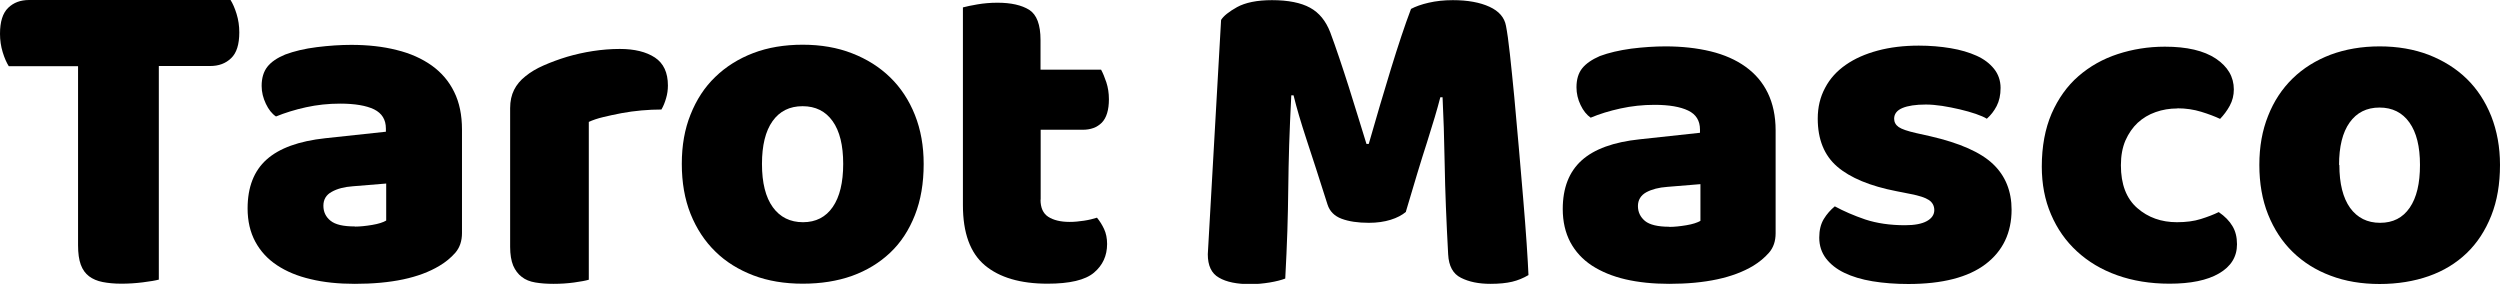
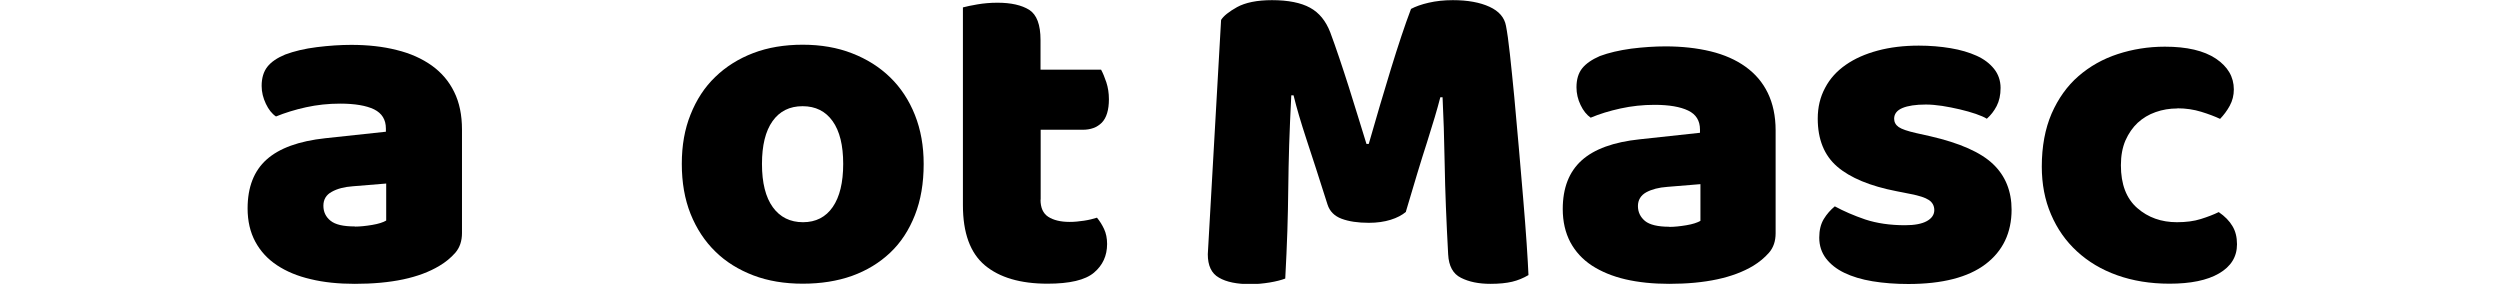
<svg xmlns="http://www.w3.org/2000/svg" fill="none" height="100%" overflow="visible" preserveAspectRatio="none" style="display: block;" viewBox="0 0 334 38" width="100%">
  <g id="Group 1">
    <g clip-path="url(#clip0_0_108)" id="_ _1">
-       <path d="M1.17 8.84C0.887 8.396 0.605 7.77 0.363 6.983C0.121 6.196 0 5.368 0 4.521C0 2.906 0.363 1.756 1.089 1.049C1.815 0.343 2.743 -5.32717e-06 3.893 -5.32717e-06H30.8C31.082 0.444 31.365 1.07 31.607 1.857C31.849 2.644 31.97 3.471 31.97 4.319C31.97 5.933 31.607 7.084 30.881 7.77C30.155 8.476 29.227 8.819 28.077 8.819H21.219V37.356C20.775 37.477 20.049 37.599 19.081 37.72C18.113 37.841 17.165 37.901 16.217 37.901C15.269 37.901 14.442 37.821 13.716 37.679C12.99 37.538 12.385 37.276 11.9 36.912C11.416 36.549 11.033 36.024 10.791 35.358C10.549 34.692 10.428 33.845 10.428 32.755V8.84H1.17Z" fill="#141414" id="Vector" style="fill:#141414;fill:color(display-p3 0.078 0.078 0.078);fill-opacity:1;" />
      <path d="M46.916 5.994C49.135 5.994 51.172 6.216 52.987 6.68C54.823 7.124 56.376 7.83 57.687 8.759C58.978 9.687 59.986 10.858 60.672 12.271C61.378 13.683 61.721 15.378 61.721 17.296V31.14C61.721 32.21 61.419 33.078 60.834 33.764C60.228 34.45 59.523 35.035 58.696 35.52C56.013 37.134 52.261 37.921 47.4 37.921C45.222 37.921 43.245 37.72 41.511 37.296C39.756 36.892 38.263 36.267 37.013 35.439C35.762 34.612 34.794 33.562 34.108 32.291C33.422 31.019 33.079 29.526 33.079 27.851C33.079 25.005 33.926 22.826 35.621 21.312C37.315 19.798 39.917 18.85 43.467 18.466L51.555 17.598V17.175C51.555 15.984 51.031 15.136 49.982 14.611C48.933 14.107 47.42 13.845 45.444 13.845C43.87 13.845 42.358 14.006 40.885 14.329C39.413 14.652 38.061 15.076 36.871 15.56C36.327 15.197 35.883 14.632 35.52 13.865C35.157 13.098 34.955 12.311 34.955 11.483C34.955 10.414 35.217 9.566 35.722 8.92C36.226 8.274 37.033 7.73 38.102 7.286C39.292 6.842 40.704 6.498 42.337 6.297C43.971 6.095 45.504 5.994 46.936 5.994H46.916ZM47.4 30.273C48.106 30.273 48.873 30.192 49.72 30.05C50.567 29.909 51.192 29.707 51.596 29.465V24.521L47.158 24.884C46.008 24.965 45.06 25.207 44.314 25.631C43.568 26.034 43.205 26.66 43.205 27.488C43.205 28.315 43.528 28.981 44.153 29.485C44.798 30.01 45.867 30.252 47.4 30.252V30.273Z" fill="#141414" id="Vector_2" style="fill:#141414;fill:color(display-p3 0.078 0.078 0.078);fill-opacity:1;" />
-       <path d="M78.644 37.377C78.241 37.498 77.575 37.619 76.708 37.74C75.82 37.861 74.912 37.921 73.965 37.921C73.016 37.921 72.25 37.861 71.524 37.74C70.798 37.619 70.193 37.377 69.709 36.993C69.225 36.63 68.841 36.125 68.559 35.479C68.297 34.834 68.155 34.006 68.155 32.977V14.45C68.155 13.502 68.337 12.694 68.68 12.008C69.023 11.322 69.527 10.716 70.193 10.192C70.858 9.647 71.665 9.162 72.633 8.739C73.601 8.315 74.63 7.931 75.76 7.588C76.869 7.265 78.019 7.003 79.209 6.821C80.399 6.64 81.589 6.539 82.799 6.539C84.776 6.539 86.329 6.922 87.499 7.689C88.648 8.456 89.233 9.687 89.233 11.423C89.233 12.008 89.153 12.573 88.991 13.118C88.83 13.683 88.628 14.188 88.366 14.632C87.499 14.632 86.611 14.672 85.704 14.753C84.796 14.834 83.908 14.955 83.041 15.116C82.174 15.277 81.367 15.459 80.6 15.641C79.834 15.822 79.189 16.044 78.664 16.287V37.356L78.644 37.377Z" fill="#141414" id="Vector_3" style="fill:#141414;fill:color(display-p3 0.078 0.078 0.078);fill-opacity:1;" />
      <path d="M123.402 21.917C123.402 24.48 123.019 26.741 122.232 28.739C121.445 30.737 120.356 32.412 118.924 33.764C117.492 35.116 115.798 36.145 113.841 36.852C111.864 37.558 109.666 37.901 107.245 37.901C104.825 37.901 102.606 37.538 100.65 36.791C98.693 36.044 96.979 34.995 95.567 33.602C94.155 32.23 93.046 30.535 92.259 28.577C91.472 26.599 91.089 24.38 91.089 21.897C91.089 19.415 91.472 17.255 92.259 15.298C93.046 13.32 94.135 11.645 95.567 10.273C96.979 8.9 98.693 7.83 100.65 7.084C102.606 6.337 104.825 5.974 107.245 5.974C109.666 5.974 111.885 6.357 113.841 7.124C115.818 7.891 117.512 8.961 118.924 10.333C120.336 11.705 121.445 13.38 122.232 15.358C123.019 17.336 123.402 19.516 123.402 21.897V21.917ZM101.8 21.917C101.8 24.42 102.284 26.357 103.252 27.689C104.22 29.021 105.571 29.687 107.286 29.687C109 29.687 110.332 29.001 111.259 27.649C112.187 26.297 112.651 24.38 112.651 21.897C112.651 19.415 112.187 17.518 111.239 16.186C110.291 14.854 108.96 14.188 107.225 14.188C105.491 14.188 104.159 14.854 103.211 16.186C102.263 17.518 101.8 19.435 101.8 21.897V21.917Z" fill="#141414" id="Vector_4" style="fill:#141414;fill:color(display-p3 0.078 0.078 0.078);fill-opacity:1;" />
      <path d="M139.014 26.68C139.014 27.75 139.357 28.517 140.042 28.961C140.728 29.405 141.676 29.647 142.907 29.647C143.532 29.647 144.157 29.586 144.823 29.485C145.488 29.384 146.053 29.243 146.557 29.082C146.92 29.526 147.243 30.03 147.505 30.595C147.768 31.16 147.909 31.826 147.909 32.593C147.909 34.168 147.324 35.439 146.154 36.428C144.984 37.417 142.907 37.901 139.942 37.901C136.311 37.901 133.527 37.074 131.571 35.439C129.614 33.784 128.646 31.12 128.646 27.407V0.989C129.09 0.868 129.756 0.727 130.583 0.585C131.41 0.444 132.317 0.363 133.265 0.363C135.081 0.363 136.492 0.686 137.501 1.312C138.509 1.958 139.014 3.29 139.014 5.348V9.304H147.102C147.344 9.748 147.586 10.333 147.808 10.999C148.03 11.685 148.151 12.432 148.151 13.259C148.151 14.692 147.828 15.742 147.203 16.387C146.557 17.033 145.71 17.336 144.641 17.336H139.034V26.66L139.014 26.68Z" fill="#141414" id="Vector_5" style="fill:#141414;fill:color(display-p3 0.078 0.078 0.078);fill-opacity:1;" />
      <path d="M187.846 28.295C187.322 28.739 186.636 29.102 185.789 29.364C184.941 29.627 183.973 29.768 182.884 29.768C181.412 29.768 180.201 29.586 179.233 29.223C178.265 28.86 177.64 28.214 177.357 27.326C176.208 23.734 175.28 20.807 174.534 18.587C173.807 16.367 173.223 14.41 172.819 12.735H172.517C172.396 15.156 172.295 17.356 172.234 19.334C172.174 21.312 172.133 23.249 172.113 25.126C172.093 27.003 172.053 28.92 171.992 30.838C171.932 32.755 171.831 34.894 171.71 37.215C171.185 37.417 170.479 37.599 169.632 37.74C168.765 37.881 167.918 37.962 167.05 37.962C165.255 37.962 163.843 37.679 162.855 37.094C161.846 36.529 161.362 35.479 161.362 33.966L163.137 2.664C163.46 2.139 164.186 1.554 165.275 0.949C166.385 0.343 167.938 0.02 169.935 0.02C172.093 0.02 173.807 0.363 175.018 1.029C176.248 1.695 177.136 2.805 177.721 4.319C178.084 5.308 178.487 6.418 178.911 7.689C179.334 8.961 179.778 10.273 180.201 11.625C180.625 12.977 181.049 14.309 181.452 15.641C181.855 16.973 182.239 18.163 182.561 19.233H182.864C183.852 15.802 184.82 12.472 185.809 9.263C186.797 6.054 187.685 3.37 188.512 1.191C189.117 0.868 189.903 0.585 190.872 0.363C191.84 0.141 192.909 0.02 194.099 0.02C196.096 0.02 197.729 0.323 199 0.908C200.271 1.493 200.997 2.341 201.199 3.451C201.36 4.279 201.542 5.53 201.723 7.225C201.905 8.92 202.106 10.838 202.308 12.957C202.51 15.076 202.712 17.336 202.913 19.697C203.115 22.079 203.317 24.359 203.498 26.539C203.68 28.718 203.841 30.737 203.962 32.553C204.083 34.369 204.164 35.782 204.204 36.751C203.518 37.154 202.792 37.457 202.026 37.639C201.259 37.821 200.291 37.921 199.121 37.921C197.568 37.921 196.257 37.659 195.188 37.114C194.119 36.589 193.554 35.54 193.474 33.986C193.231 29.526 193.07 25.51 193.01 21.958C192.949 18.406 192.848 15.419 192.727 12.997H192.425C192.021 14.591 191.416 16.589 190.65 19.011C189.863 21.433 188.935 24.521 187.826 28.274L187.846 28.295Z" fill="#141414" id="Vector_6" style="fill:#141414;fill:color(display-p3 0.078 0.078 0.078);fill-opacity:1;" />
      <path d="M222.499 6.196C224.697 6.196 226.714 6.418 228.55 6.862C230.365 7.306 231.918 7.992 233.209 8.92C234.5 9.849 235.488 10.999 236.174 12.412C236.86 13.825 237.223 15.499 237.223 17.417V31.16C237.223 32.23 236.92 33.098 236.335 33.764C235.75 34.43 235.045 35.015 234.218 35.52C231.555 37.114 227.824 37.921 223.003 37.921C220.845 37.921 218.888 37.72 217.153 37.316C215.419 36.912 213.926 36.287 212.676 35.479C211.425 34.652 210.477 33.623 209.791 32.351C209.126 31.08 208.783 29.607 208.783 27.931C208.783 25.106 209.63 22.947 211.304 21.433C212.978 19.919 215.58 18.971 219.09 18.608L227.118 17.74V17.316C227.118 16.125 226.593 15.277 225.544 14.773C224.495 14.268 223.003 14.006 221.046 14.006C219.493 14.006 217.98 14.168 216.508 14.49C215.036 14.813 213.704 15.217 212.514 15.722C211.99 15.358 211.526 14.793 211.163 14.026C210.8 13.28 210.618 12.472 210.618 11.665C210.618 10.595 210.88 9.748 211.385 9.122C211.889 8.496 212.676 7.952 213.745 7.487C214.935 7.043 216.326 6.721 217.94 6.498C219.554 6.297 221.087 6.196 222.519 6.196H222.499ZM223.003 30.313C223.689 30.313 224.455 30.232 225.302 30.091C226.149 29.95 226.755 29.748 227.178 29.506V24.602L222.761 24.965C221.611 25.046 220.683 25.288 219.937 25.691C219.211 26.095 218.828 26.721 218.828 27.528C218.828 28.335 219.15 29.001 219.776 29.526C220.401 30.03 221.49 30.293 223.003 30.293V30.313Z" fill="#141414" id="Vector_7" style="fill:#141414;fill:color(display-p3 0.078 0.078 0.078);fill-opacity:1;" />
      <path d="M268.749 27.992C268.749 31.1 267.579 33.542 265.26 35.298C262.94 37.054 259.491 37.942 254.953 37.942C253.238 37.942 251.645 37.821 250.172 37.578C248.7 37.336 247.449 36.953 246.4 36.448C245.352 35.944 244.545 35.298 243.94 34.511C243.355 33.724 243.052 32.815 243.052 31.746C243.052 30.757 243.254 29.929 243.657 29.263C244.061 28.598 244.565 28.032 245.13 27.568C246.32 28.214 247.671 28.799 249.204 29.324C250.737 29.828 252.512 30.091 254.509 30.091C255.78 30.091 256.748 29.909 257.413 29.546C258.079 29.183 258.422 28.678 258.422 28.073C258.422 27.508 258.18 27.044 257.696 26.721C257.212 26.398 256.385 26.135 255.235 25.913L253.399 25.55C249.85 24.864 247.187 23.754 245.452 22.26C243.718 20.767 242.85 18.628 242.85 15.843C242.85 14.329 243.173 12.957 243.839 11.726C244.484 10.495 245.412 9.485 246.602 8.658C247.792 7.83 249.204 7.205 250.858 6.761C252.512 6.317 254.347 6.095 256.344 6.095C257.857 6.095 259.269 6.216 260.6 6.438C261.932 6.66 263.081 7.003 264.07 7.447C265.058 7.891 265.824 8.476 266.409 9.203C266.974 9.909 267.277 10.777 267.277 11.746C267.277 12.714 267.095 13.502 266.752 14.168C266.409 14.834 265.966 15.399 265.441 15.863C265.118 15.661 264.614 15.439 263.969 15.217C263.323 14.995 262.597 14.793 261.831 14.611C261.044 14.43 260.257 14.268 259.471 14.147C258.664 14.026 257.938 13.966 257.292 13.966C255.941 13.966 254.892 14.127 254.166 14.43C253.44 14.733 253.057 15.217 253.057 15.863C253.057 16.307 253.258 16.69 253.662 16.973C254.065 17.255 254.852 17.518 256.001 17.78L257.897 18.204C261.831 19.112 264.614 20.343 266.268 21.917C267.922 23.491 268.749 25.53 268.749 28.032V27.992Z" fill="#141414" id="Vector_8" style="fill:#141414;fill:color(display-p3 0.078 0.078 0.078);fill-opacity:1;" />
      <path d="M290.896 14.49C289.867 14.49 288.899 14.652 287.992 14.975C287.064 15.298 286.277 15.782 285.591 16.408C284.926 17.033 284.381 17.82 283.957 18.769C283.554 19.718 283.352 20.807 283.352 22.079C283.352 24.622 284.078 26.519 285.531 27.79C286.983 29.062 288.758 29.687 290.836 29.687C292.066 29.687 293.135 29.546 294.022 29.263C294.93 28.981 295.717 28.678 296.423 28.335C297.25 28.9 297.855 29.526 298.258 30.212C298.662 30.878 298.863 31.685 298.863 32.634C298.863 34.309 298.057 35.6 296.463 36.529C294.87 37.457 292.651 37.901 289.847 37.901C287.265 37.901 284.946 37.518 282.848 36.771C280.75 36.024 278.975 34.955 277.483 33.582C275.99 32.21 274.841 30.575 274.014 28.638C273.187 26.721 272.783 24.581 272.783 22.26C272.783 19.556 273.227 17.195 274.094 15.177C274.982 13.159 276.172 11.483 277.685 10.172C279.197 8.86 280.952 7.871 282.929 7.225C284.905 6.579 287.003 6.236 289.222 6.236C292.167 6.236 294.426 6.761 296.039 7.83C297.633 8.9 298.44 10.273 298.44 11.948C298.44 12.735 298.258 13.461 297.895 14.127C297.532 14.793 297.088 15.378 296.604 15.883C295.918 15.56 295.071 15.237 294.083 14.934C293.095 14.632 292.046 14.47 290.896 14.47V14.49Z" fill="#141414" id="Vector_9" style="fill:#141414;fill:color(display-p3 0.078 0.078 0.078);fill-opacity:1;" />
-       <path d="M334 22.038C334 24.581 333.617 26.842 332.83 28.819C332.043 30.797 330.954 32.472 329.542 33.825C328.13 35.177 326.436 36.206 324.48 36.892C322.523 37.578 320.325 37.942 317.924 37.942C315.524 37.942 313.325 37.578 311.369 36.832C309.412 36.105 307.718 35.035 306.306 33.663C304.894 32.291 303.805 30.616 303.018 28.658C302.232 26.7 301.849 24.48 301.849 22.038C301.849 19.596 302.232 17.437 303.018 15.479C303.785 13.522 304.894 11.847 306.306 10.474C307.718 9.102 309.412 8.052 311.369 7.306C313.325 6.579 315.524 6.196 317.924 6.196C320.325 6.196 322.523 6.579 324.48 7.326C326.436 8.093 328.13 9.142 329.542 10.515C330.954 11.887 332.043 13.562 332.83 15.52C333.597 17.477 334 19.657 334 22.018V22.038ZM312.539 22.038C312.539 24.541 313.023 26.438 313.971 27.77C314.939 29.102 316.27 29.768 317.985 29.768C319.699 29.768 321.01 29.102 321.938 27.75C322.866 26.398 323.31 24.501 323.31 22.038C323.31 19.576 322.846 17.699 321.898 16.367C320.95 15.035 319.619 14.369 317.904 14.369C316.19 14.369 314.858 15.035 313.91 16.367C312.962 17.699 312.498 19.596 312.498 22.038H312.539Z" fill="#141414" id="Vector_10" style="fill:#141414;fill:color(display-p3 0.078 0.078 0.078);fill-opacity:1;" />
    </g>
  </g>
  <defs>
    <clipPath id="clip0_0_108">
      <rect fill="white" height="37.921" style="fill:white;fill-opacity:1;" width="334" />
    </clipPath>
  </defs>
</svg>